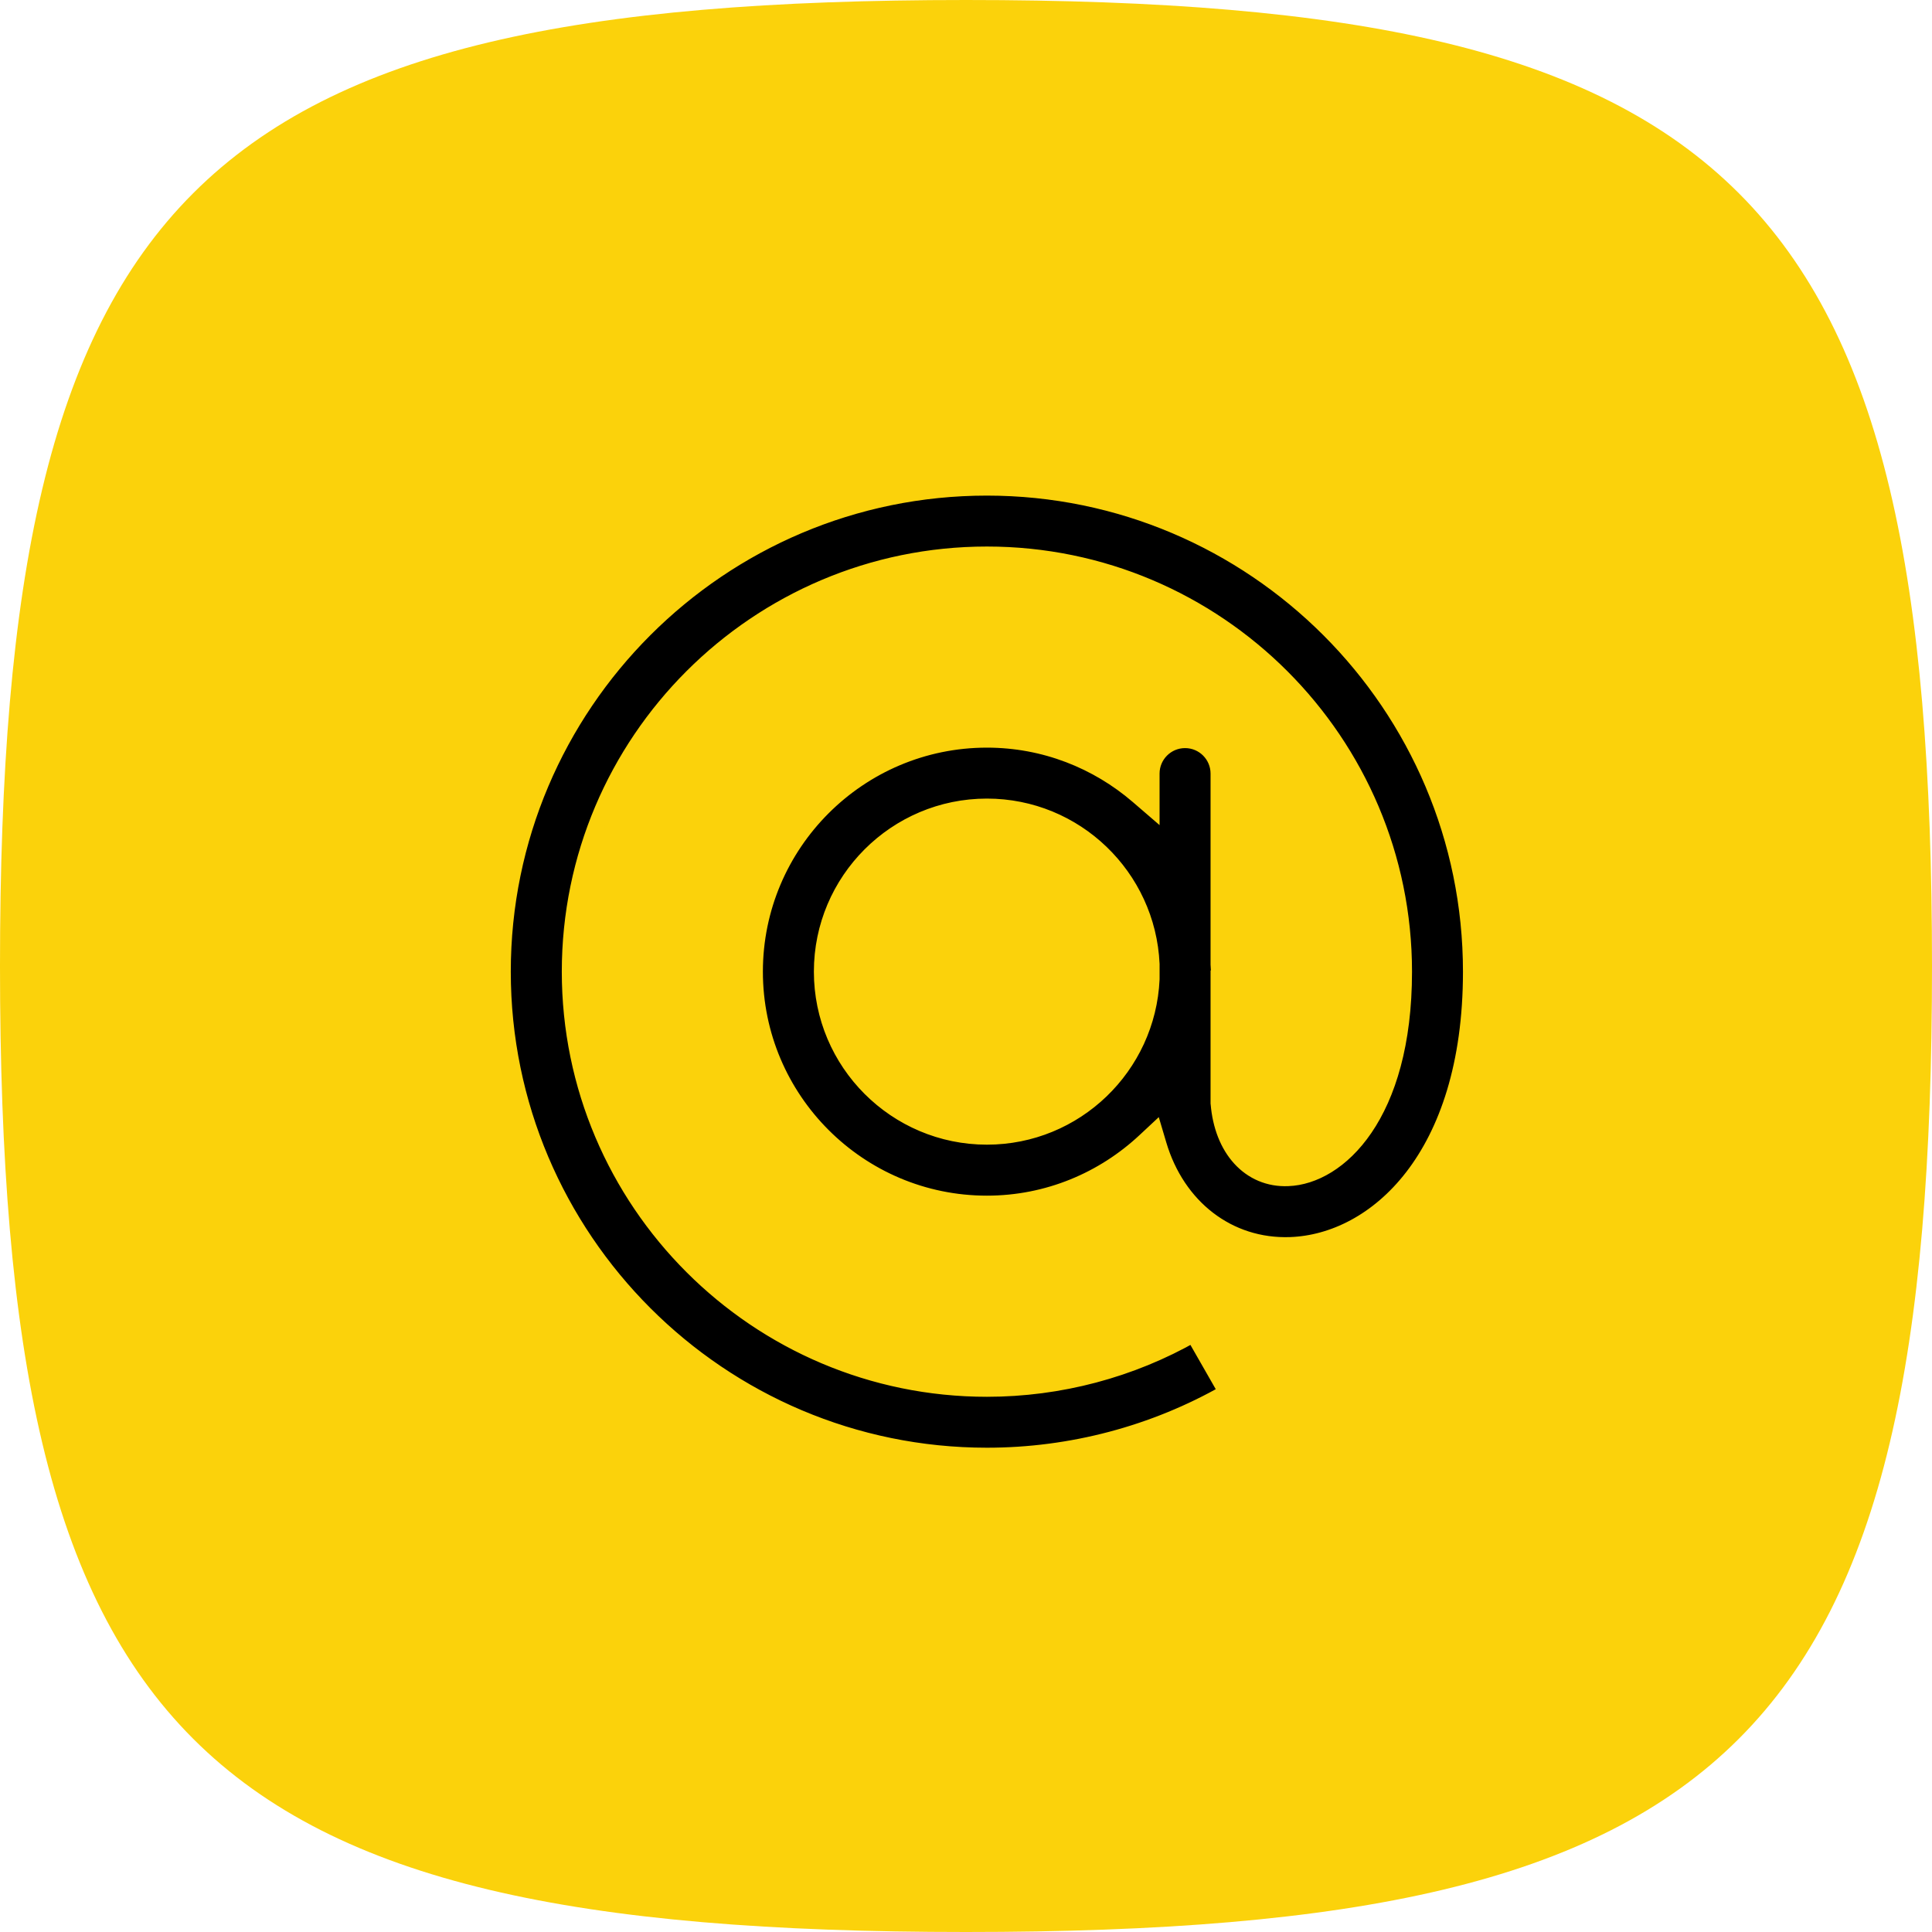
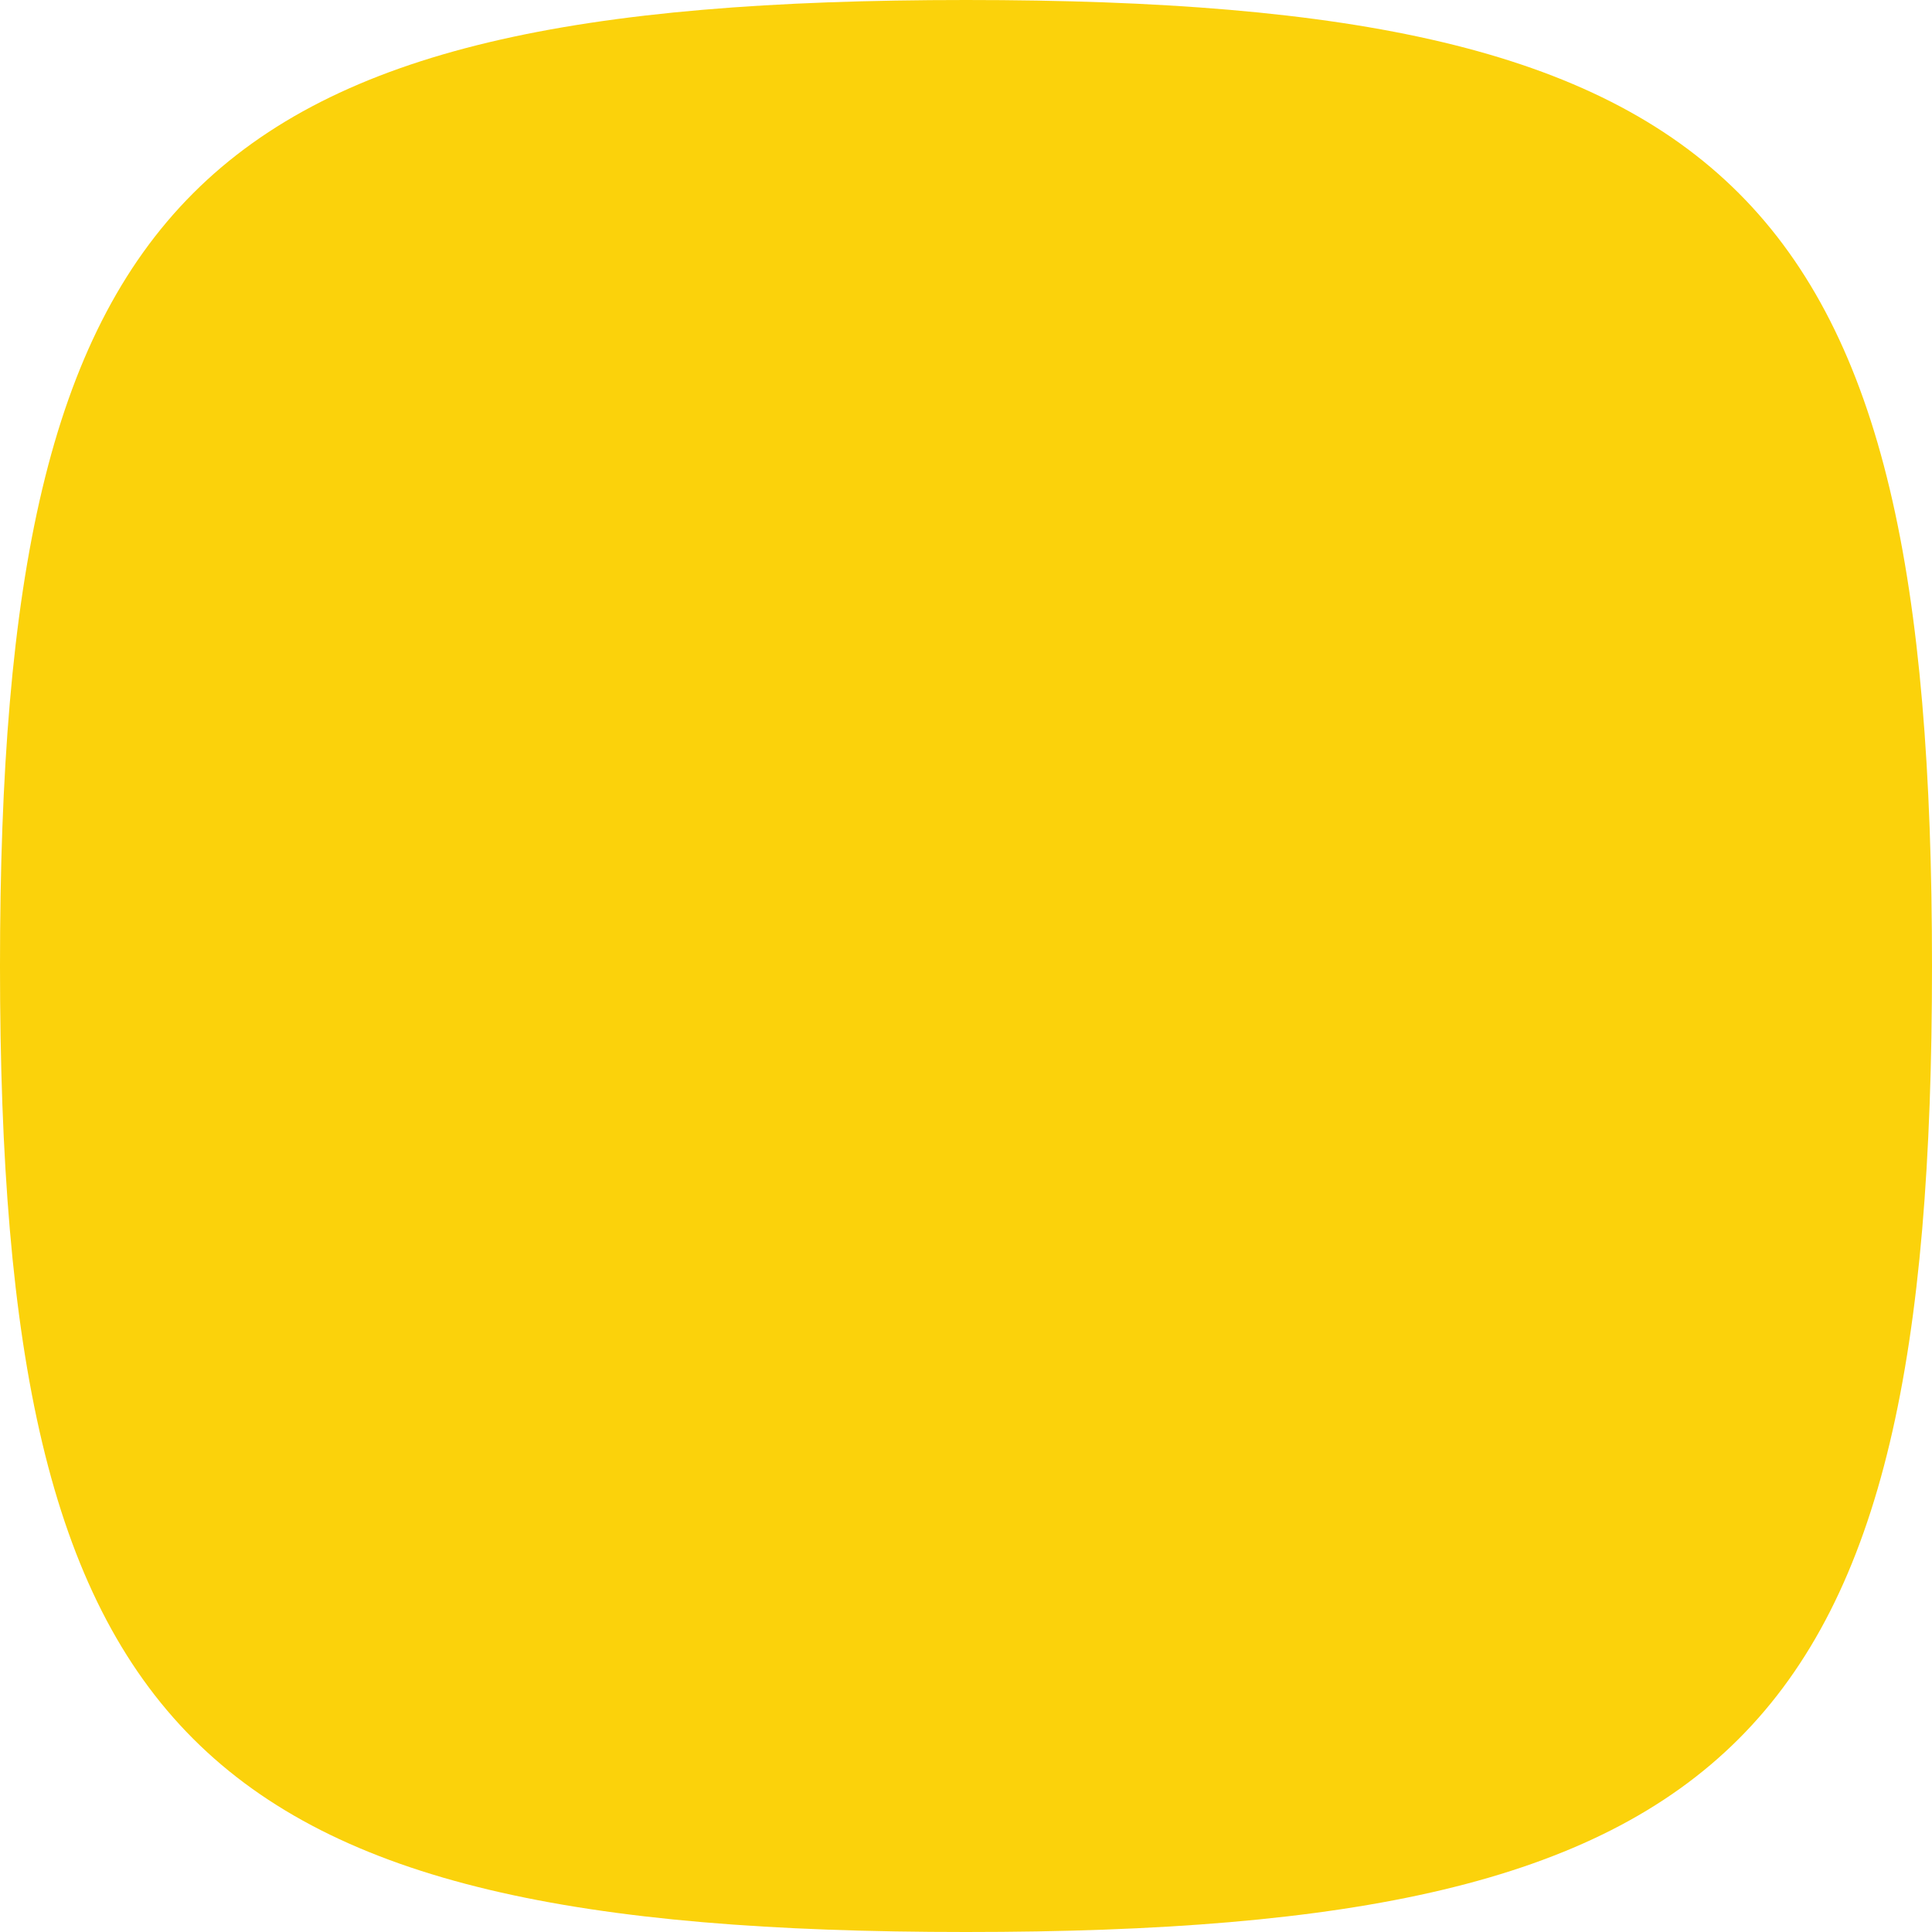
<svg xmlns="http://www.w3.org/2000/svg" width="84px" height="84px" viewBox="0 0 84 84" version="1.1">
  <title>Frame 15061 (1)</title>
  <g id="Page-1" stroke="none" stroke-width="1" fill="none" fill-rule="evenodd">
    <g id="Frame-15061-(1)">
      <path d="M42,0 C8.4,0 0,8.4 0,42 C0,75.6 8.4,84 42,84 C75.6,84 84,75.6 84,42 C84,8.4 75.6,0 42,0 Z" id="Path" fill="#FBD20B" />
-       <path d="M51.892,57.997 L51.892,57.997 C49.17,59.553 46.064,60.376 42.91,60.376 C32.912,60.376 24.78,52.242 24.78,42.246 C24.78,32.249 32.913,24.116 42.91,24.116 C52.906,24.116 61.038,32.249 61.038,42.246 C61.038,48.515 58.18,51.138 56.002,51.217 C55.178,51.253 54.454,50.937 53.922,50.352 C53.395,49.773 53.07,48.948 52.989,47.976 L52.987,47.962 L52.987,47.947 L52.987,42.556 L52.987,42.547 L52.988,42.547 C52.989,42.491 52.993,42.437 52.996,42.391 L52.998,42.376 C53.001,42.324 53.004,42.284 53.004,42.246 C53.004,42.207 53.001,42.166 52.998,42.115 C52.997,42.109 52.997,42.103 52.996,42.096 C52.993,42.052 52.989,41.999 52.988,41.946 L52.987,41.936 L52.987,41.936 L52.987,33.635 C52.987,32.827 52.333,32.172 51.525,32.172 C50.717,32.172 50.062,32.827 50.062,33.635 L50.062,34.33 L50.062,35.102 L49.477,34.598 C47.709,33.078 45.417,32.152 42.908,32.152 C37.343,32.152 32.815,36.68 32.815,42.246 C32.815,47.811 37.343,52.339 42.908,52.339 C45.567,52.339 47.981,51.298 49.786,49.611 L50.205,49.22 L50.368,49.769 C51.173,52.488 53.406,54.237 56.104,54.14 C59.795,54.007 63.961,50.346 63.961,42.247 C63.961,30.639 54.517,21.194 42.907,21.194 C31.298,21.194 21.854,30.637 21.854,42.245 C21.854,53.854 31.299,63.298 42.91,63.298 C46.574,63.298 50.182,62.343 53.344,60.535 L51.892,57.997 Z M53.887,58.54 L51.892,57.997 C52.592,57.595 53.484,57.839 53.887,58.54 Z M42.91,35.075 C46.753,35.075 49.89,38.117 50.063,41.918 L50.063,42.571 C49.89,46.372 46.754,49.414 42.91,49.414 C38.955,49.414 35.74,46.198 35.74,42.245 C35.74,38.291 38.956,35.075 42.91,35.075 Z M53.887,58.54 C54.288,59.241 54.045,60.135 53.344,60.535 L53.887,58.54 Z" id="Shape" stroke="#FBD20B" stroke-width="0.708" fill="#000000" fill-rule="nonzero" />
    </g>
  </g>
</svg>